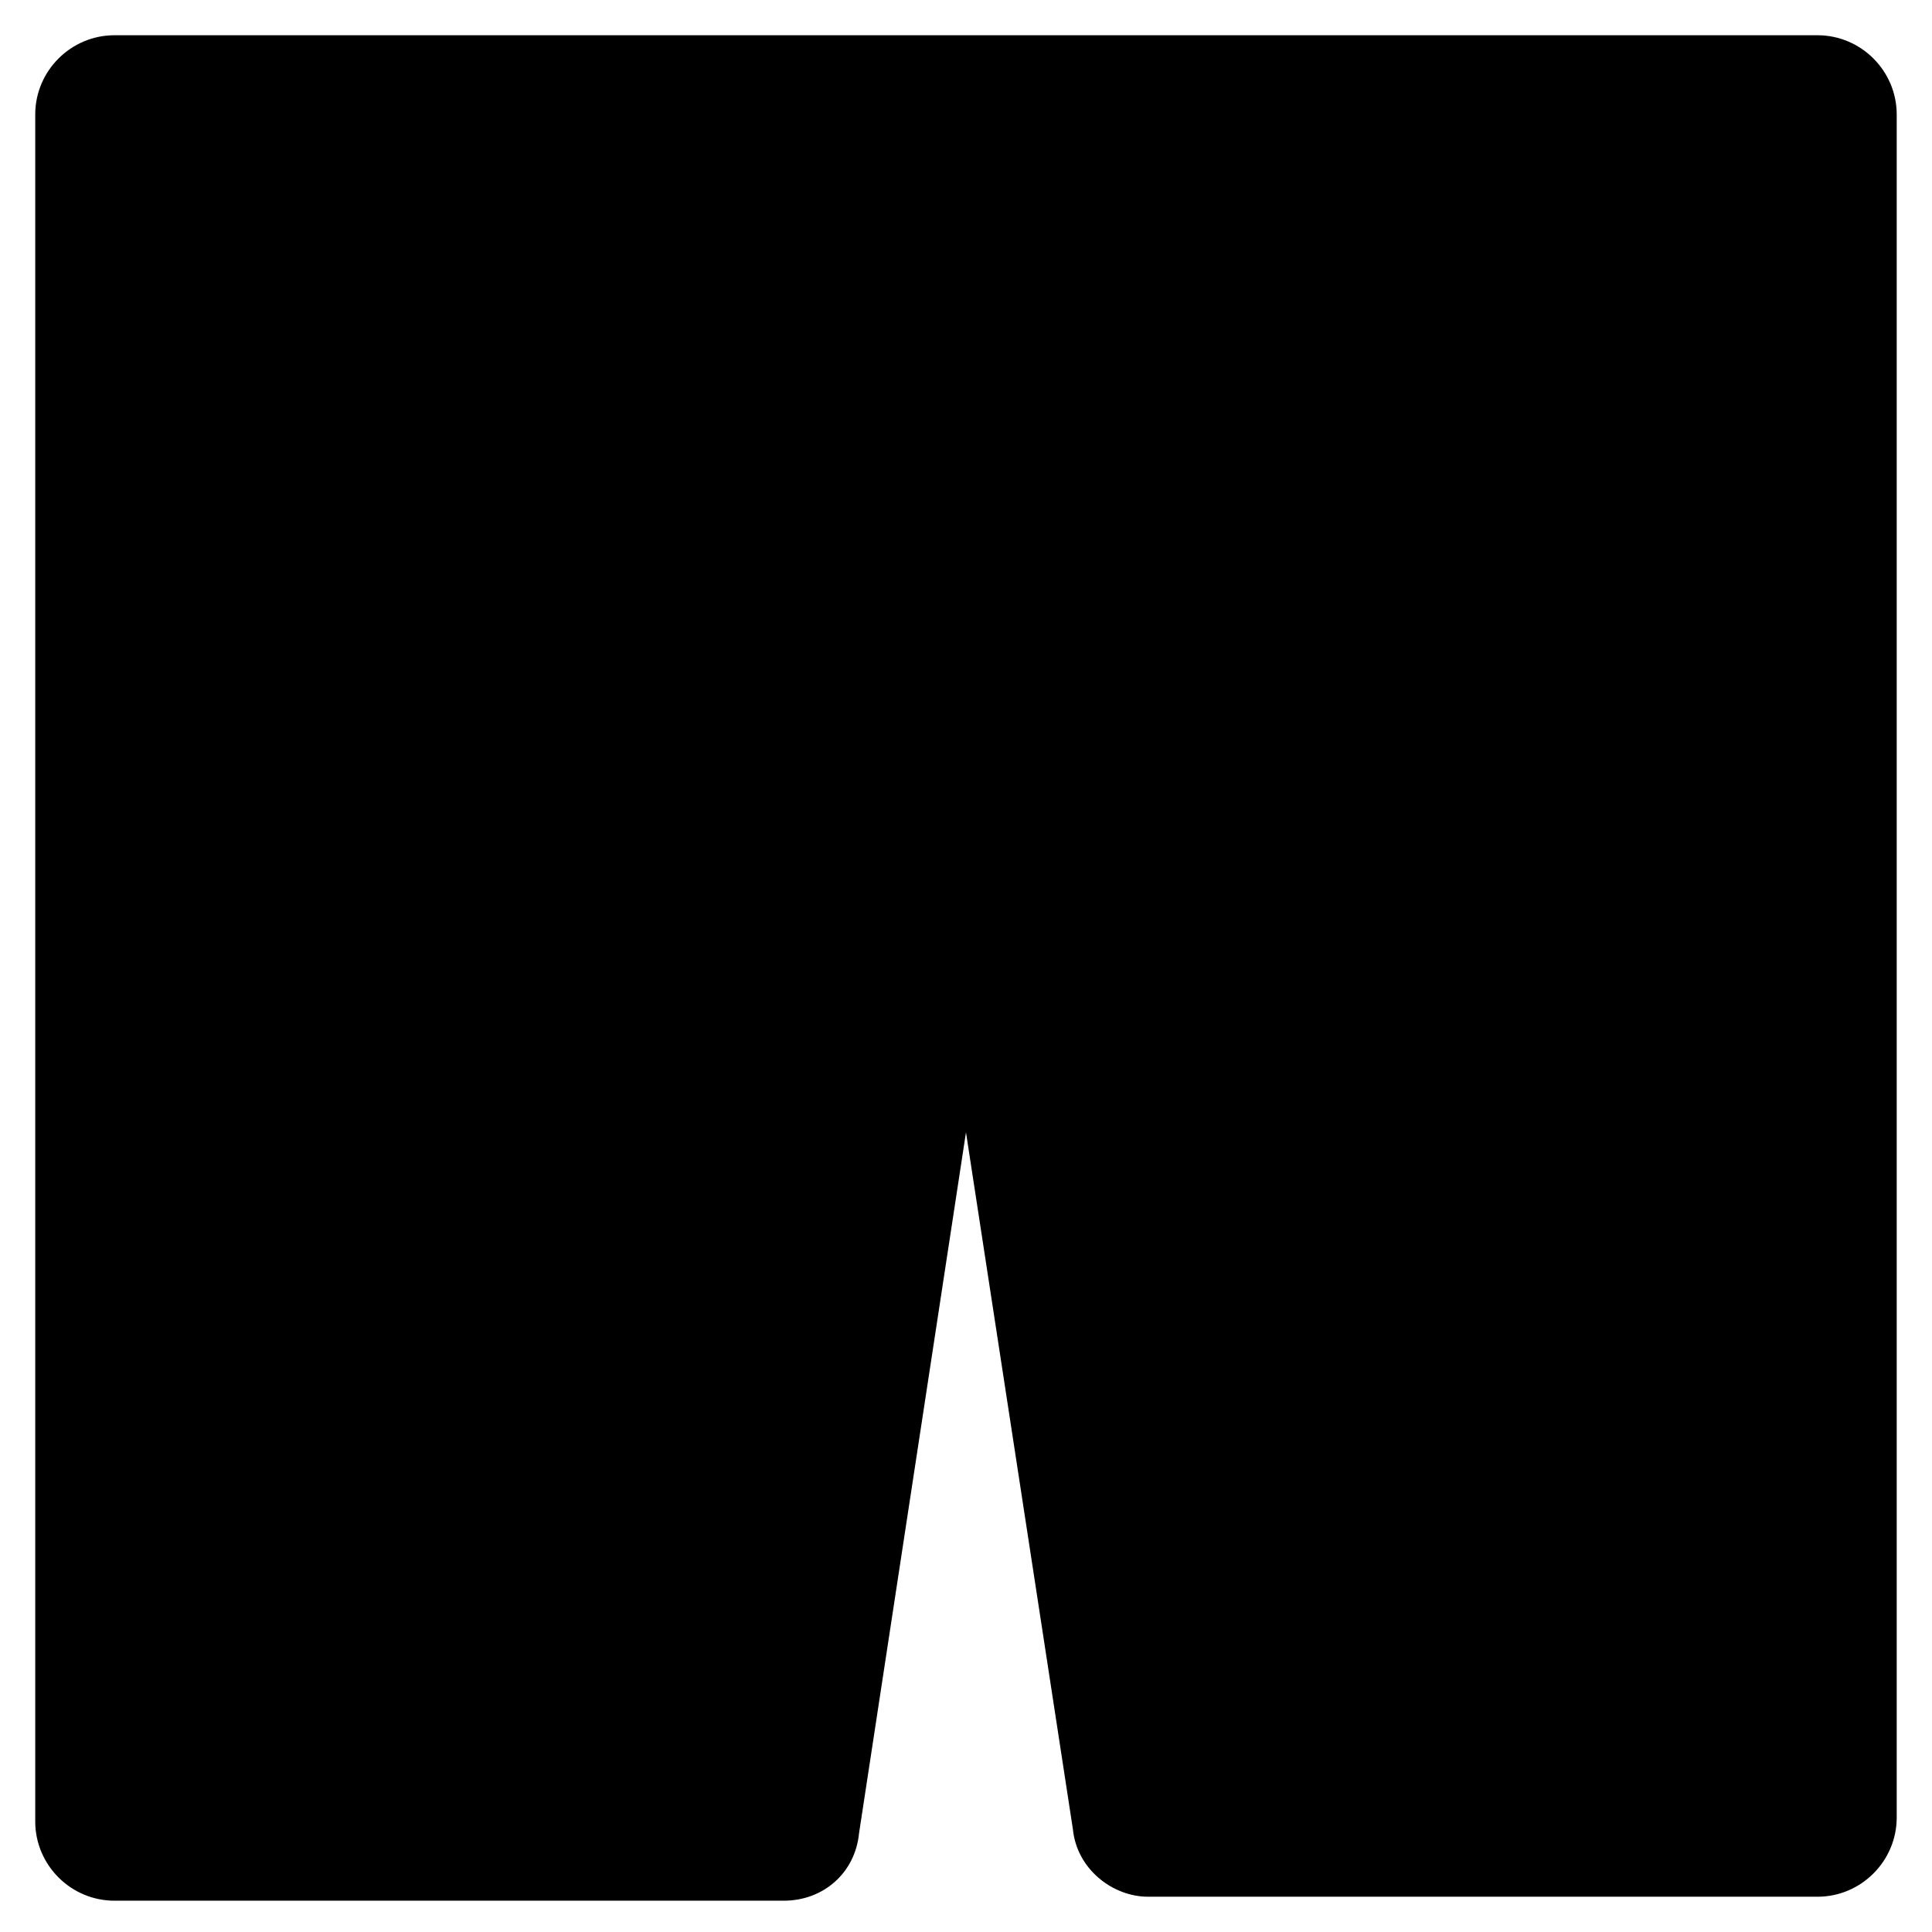
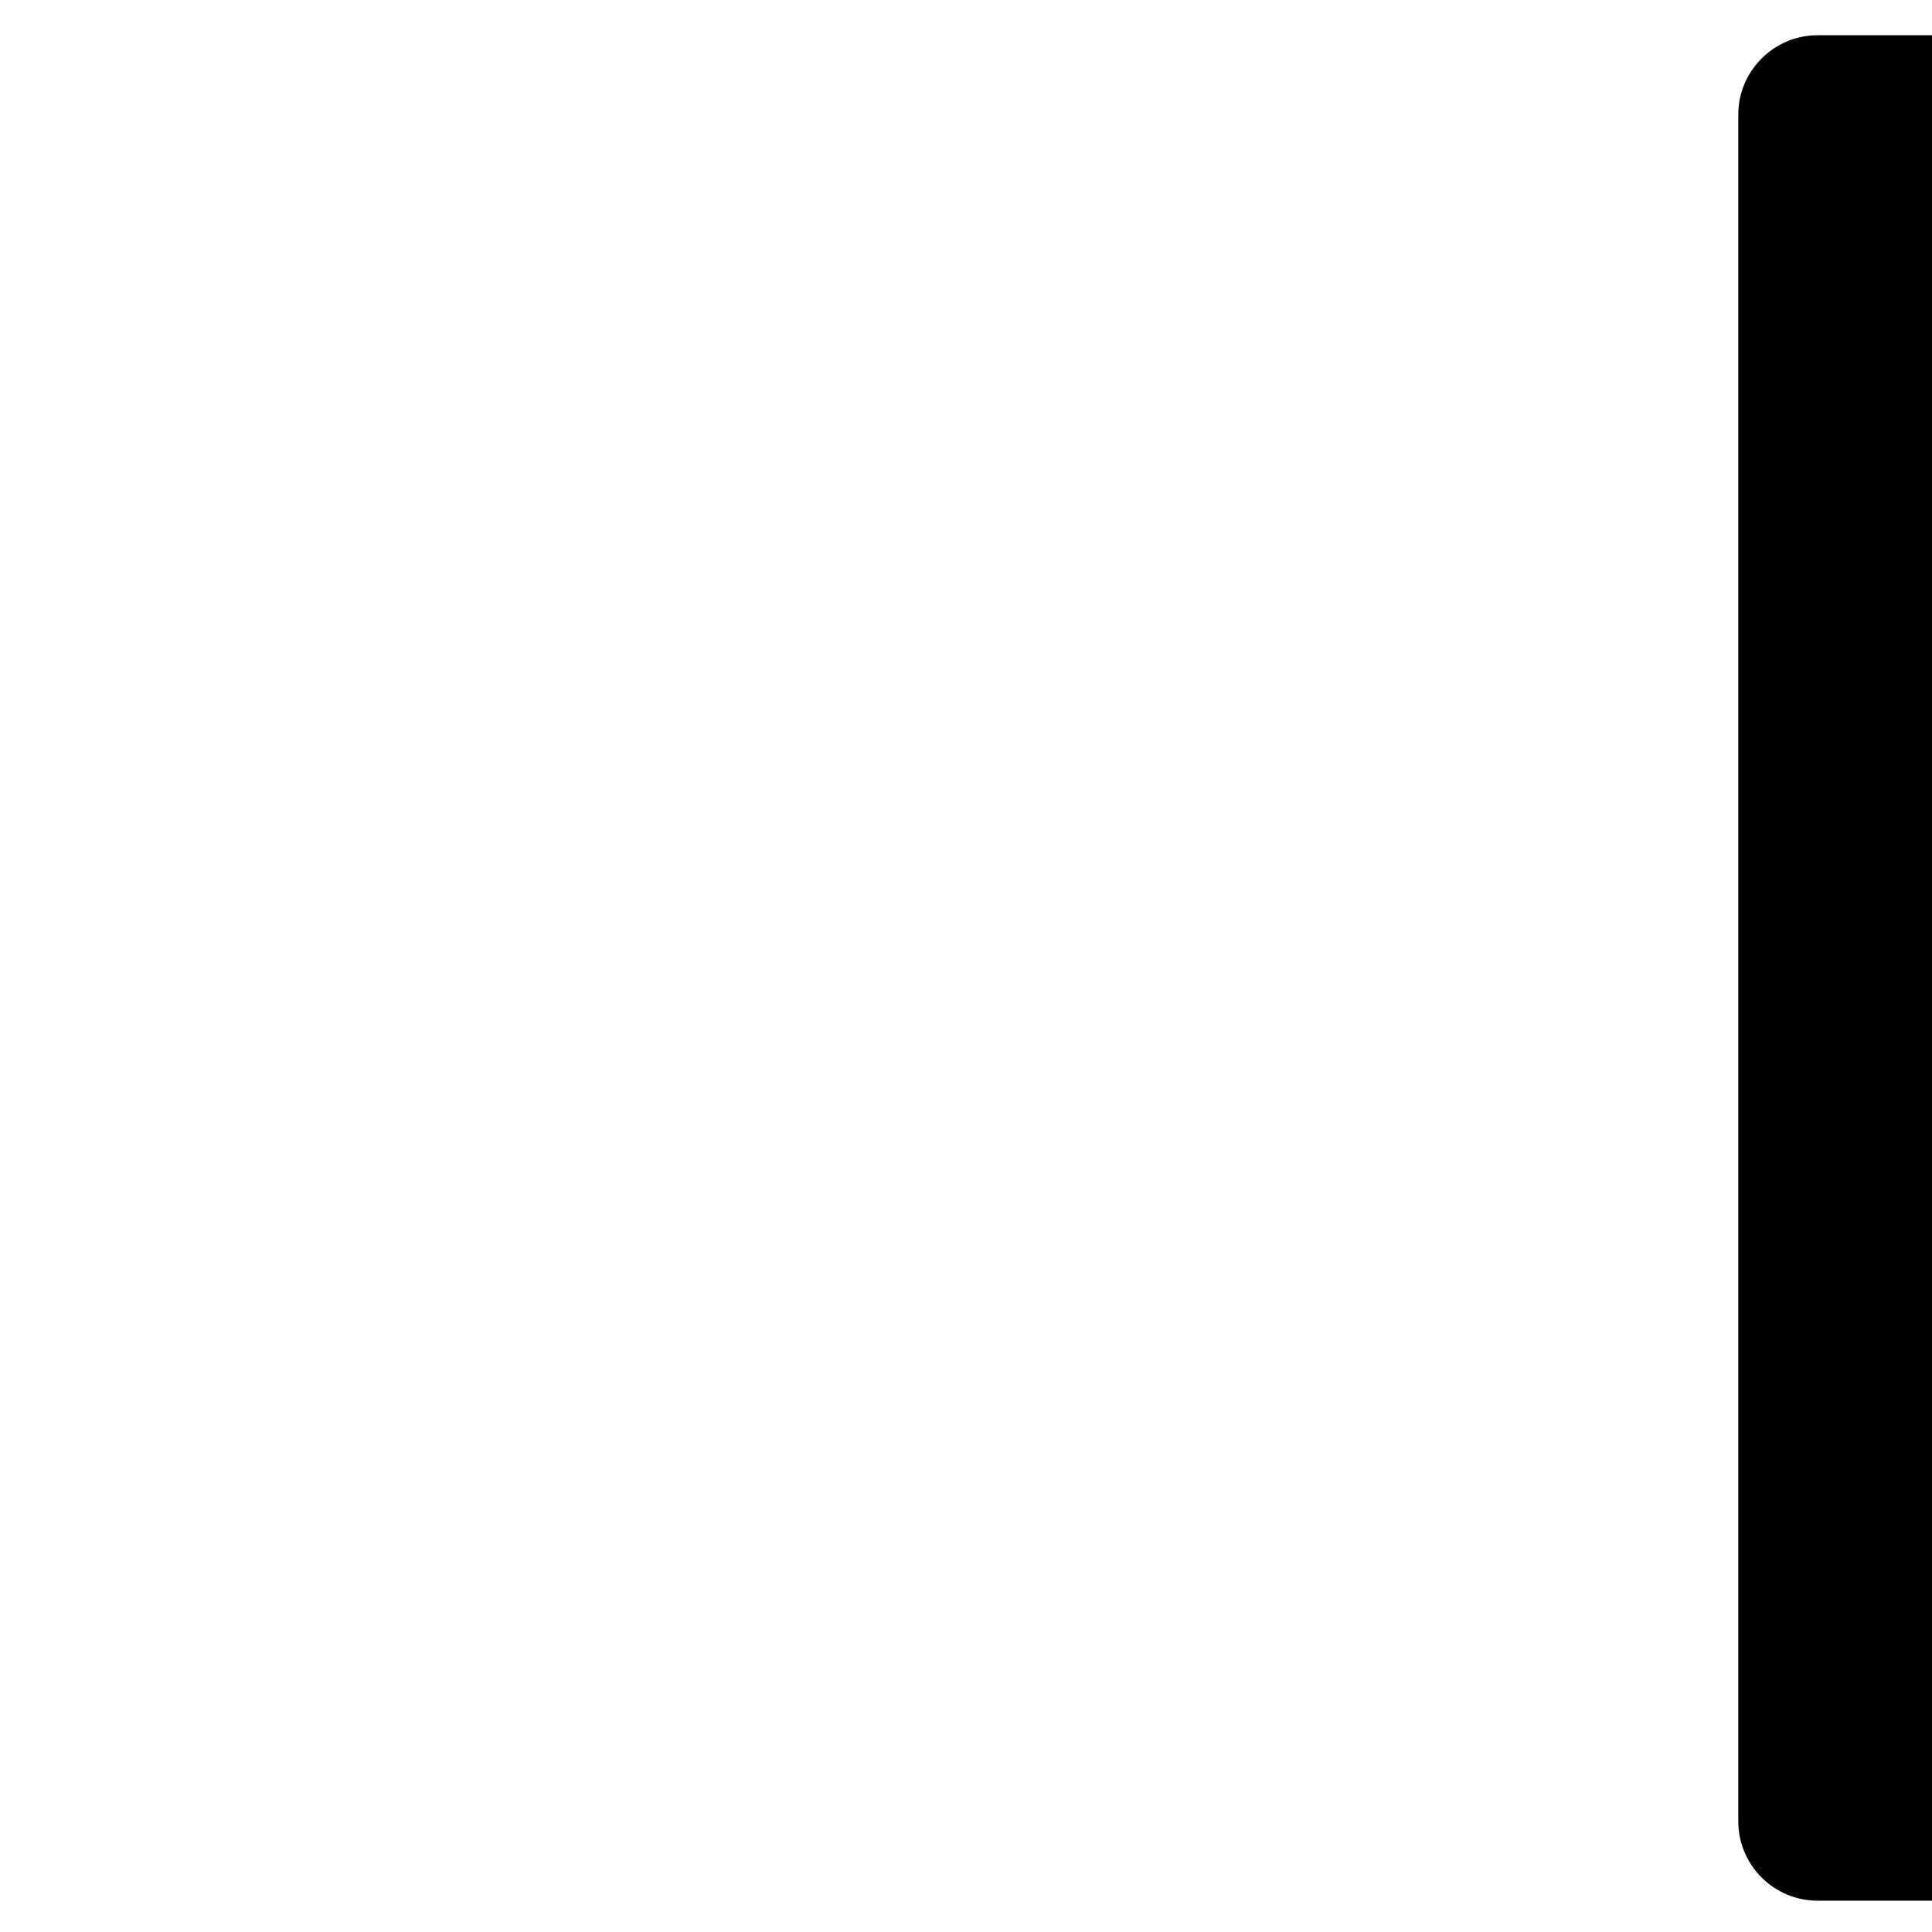
<svg xmlns="http://www.w3.org/2000/svg" fill="#000000" width="800px" height="800px" version="1.1" viewBox="144 144 512 512">
-   <path d="m625.66 153.34h-451.33c-11.547 0-20.992 9.445-20.992 20.992v452.38c0 11.547 9.445 20.992 20.992 20.992h177.38c10.496 0 18.895-7.348 19.941-17.844l28.344-185.78 28.34 184.73c1.051 10.496 10.496 17.844 19.941 17.844h177.38c11.547 0 20.992-9.445 20.992-20.992v-451.33c0-11.543-9.449-20.992-20.992-20.992z" />
+   <path d="m625.66 153.34c-11.547 0-20.992 9.445-20.992 20.992v452.38c0 11.547 9.445 20.992 20.992 20.992h177.38c10.496 0 18.895-7.348 19.941-17.844l28.344-185.78 28.34 184.73c1.051 10.496 10.496 17.844 19.941 17.844h177.38c11.547 0 20.992-9.445 20.992-20.992v-451.33c0-11.543-9.449-20.992-20.992-20.992z" />
</svg>